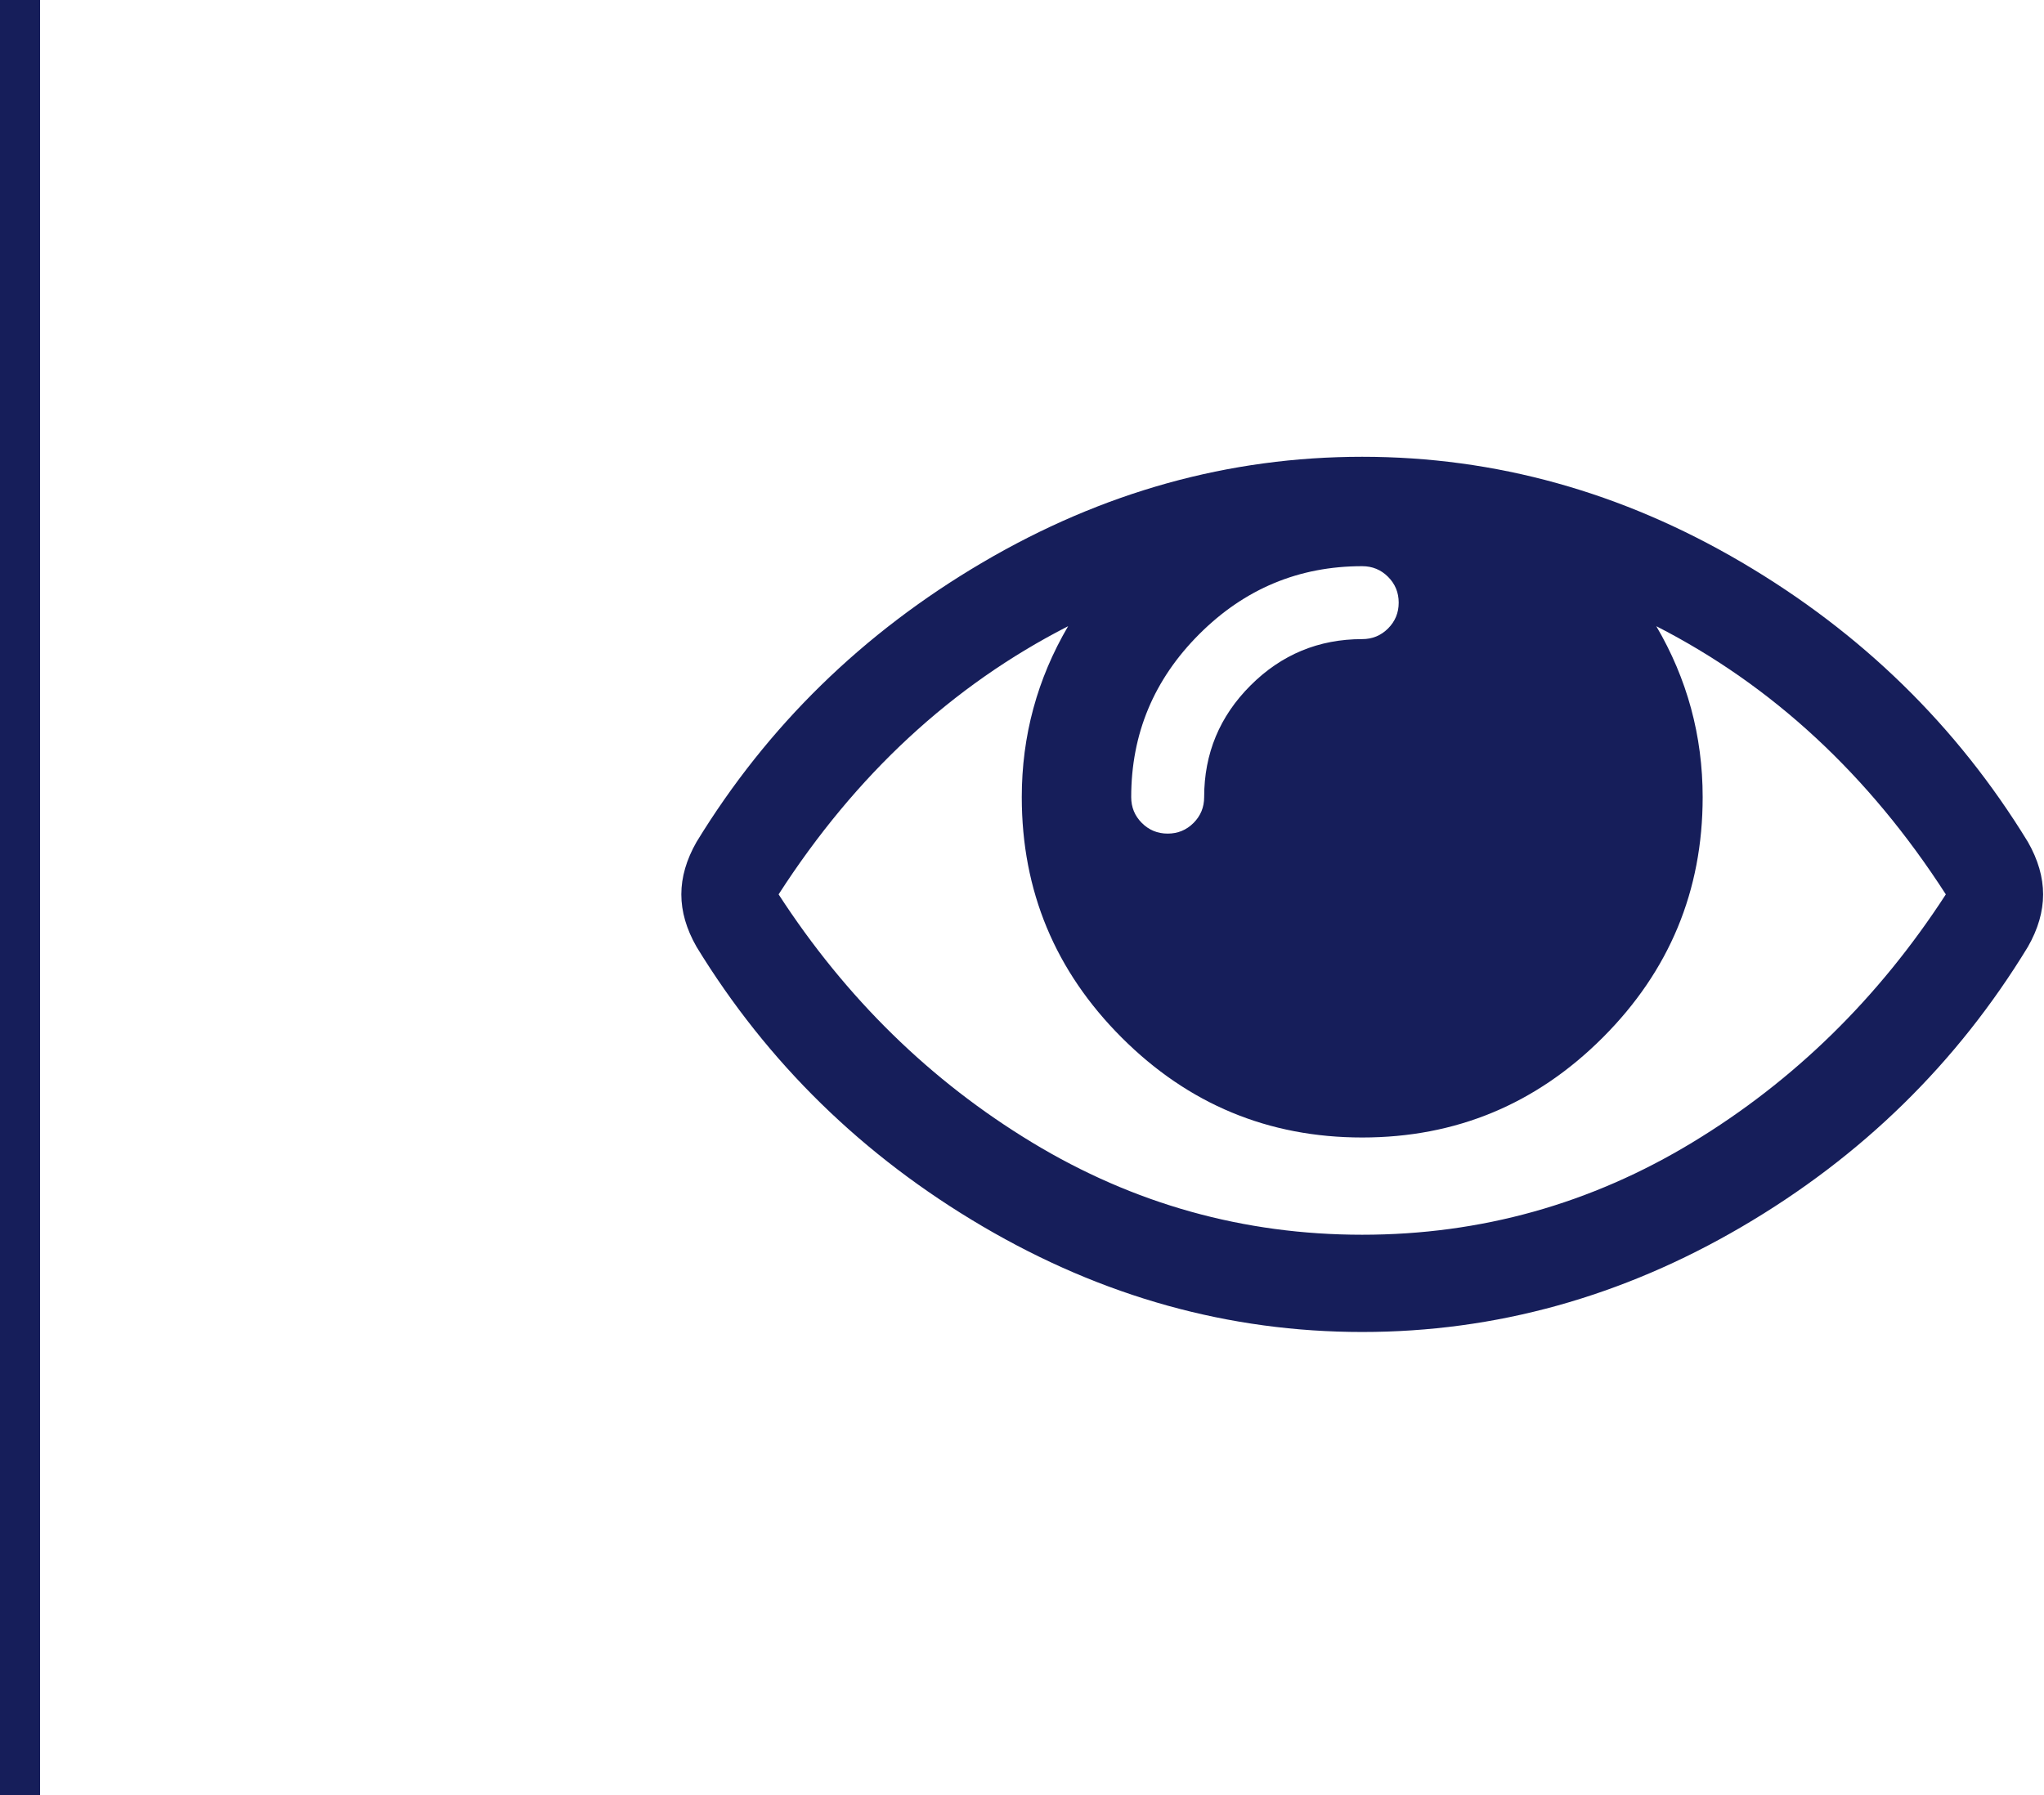
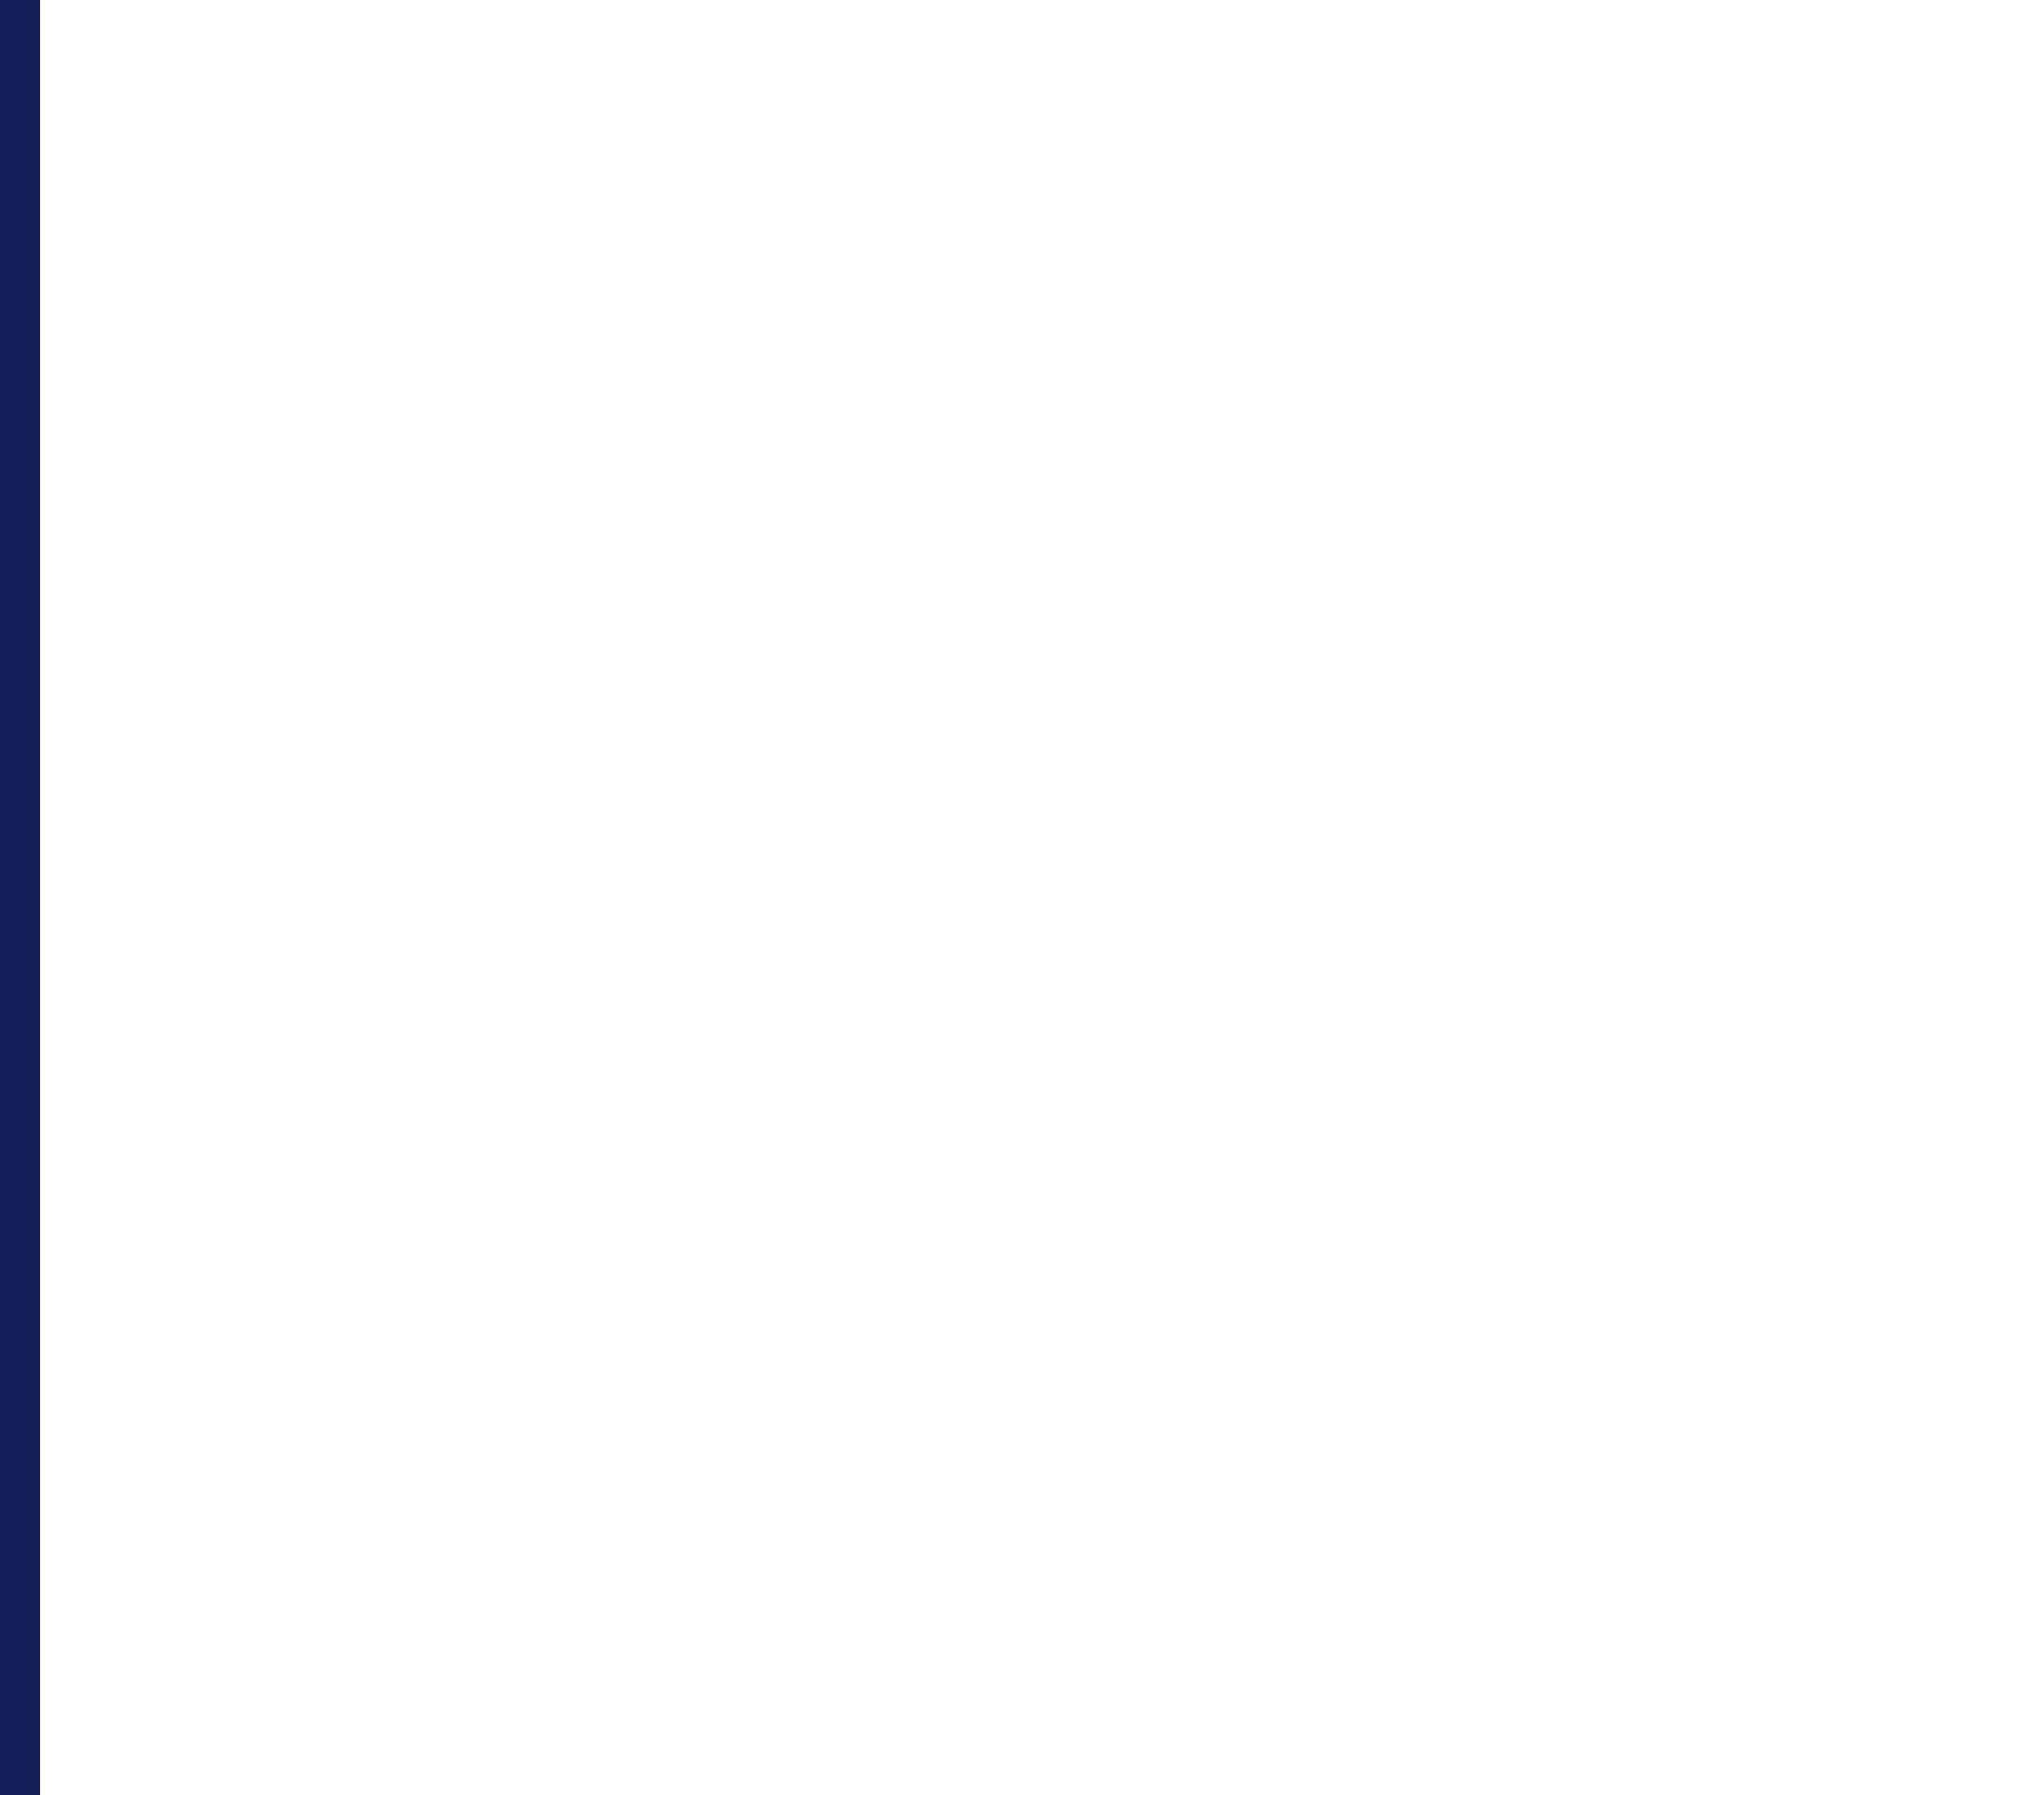
<svg xmlns="http://www.w3.org/2000/svg" width="255" height="224" viewBox="0 0 255 224" fill="none">
-   <path d="M242.753 111.607C233.146 96.691 221.106 85.536 206.633 78.141C210.488 84.714 212.416 91.825 212.416 99.472C212.416 111.164 208.26 121.166 199.949 129.477C191.638 137.788 181.636 141.944 169.944 141.944C158.252 141.944 148.25 137.788 139.939 129.477C131.628 121.166 127.472 111.164 127.472 99.472C127.472 91.825 129.4 84.714 133.255 78.141C118.782 85.536 106.742 96.691 97.135 111.607C105.541 124.563 116.08 134.881 128.752 142.56C141.424 150.239 155.155 154.079 169.944 154.079C184.733 154.079 198.464 150.239 211.136 142.56C223.808 134.881 234.347 124.563 242.753 111.607ZM174.495 75.202C174.495 73.938 174.052 72.864 173.167 71.979C172.282 71.094 171.208 70.652 169.944 70.652C162.044 70.652 155.265 73.48 149.609 79.137C143.952 84.793 141.124 91.572 141.124 99.472C141.124 100.736 141.566 101.81 142.451 102.695C143.336 103.58 144.41 104.023 145.674 104.023C146.938 104.023 148.013 103.58 148.898 102.695C149.782 101.81 150.225 100.736 150.225 99.472C150.225 94.037 152.152 89.391 156.008 85.536C159.863 81.68 164.509 79.753 169.944 79.753C171.208 79.753 172.282 79.31 173.167 78.426C174.052 77.541 174.495 76.466 174.495 75.202ZM254.888 111.607C254.888 113.756 254.256 115.936 252.992 118.148C244.144 132.685 232.246 144.33 217.298 153.083C202.351 161.837 186.566 166.214 169.944 166.214C153.322 166.214 137.537 161.821 122.59 153.036C107.642 144.251 95.744 132.622 86.896 118.148C85.632 115.936 85 113.756 85 111.607C85 109.458 85.632 107.277 86.896 105.065C95.744 90.592 107.642 78.963 122.59 70.178C137.537 61.393 153.322 57 169.944 57C186.566 57 202.351 61.393 217.298 70.178C232.246 78.963 244.144 90.592 252.992 105.065C254.256 107.277 254.888 109.458 254.888 111.607Z" fill="#161E5A" />
  <rect width="5" height="224" fill="#161E5A" />
</svg>